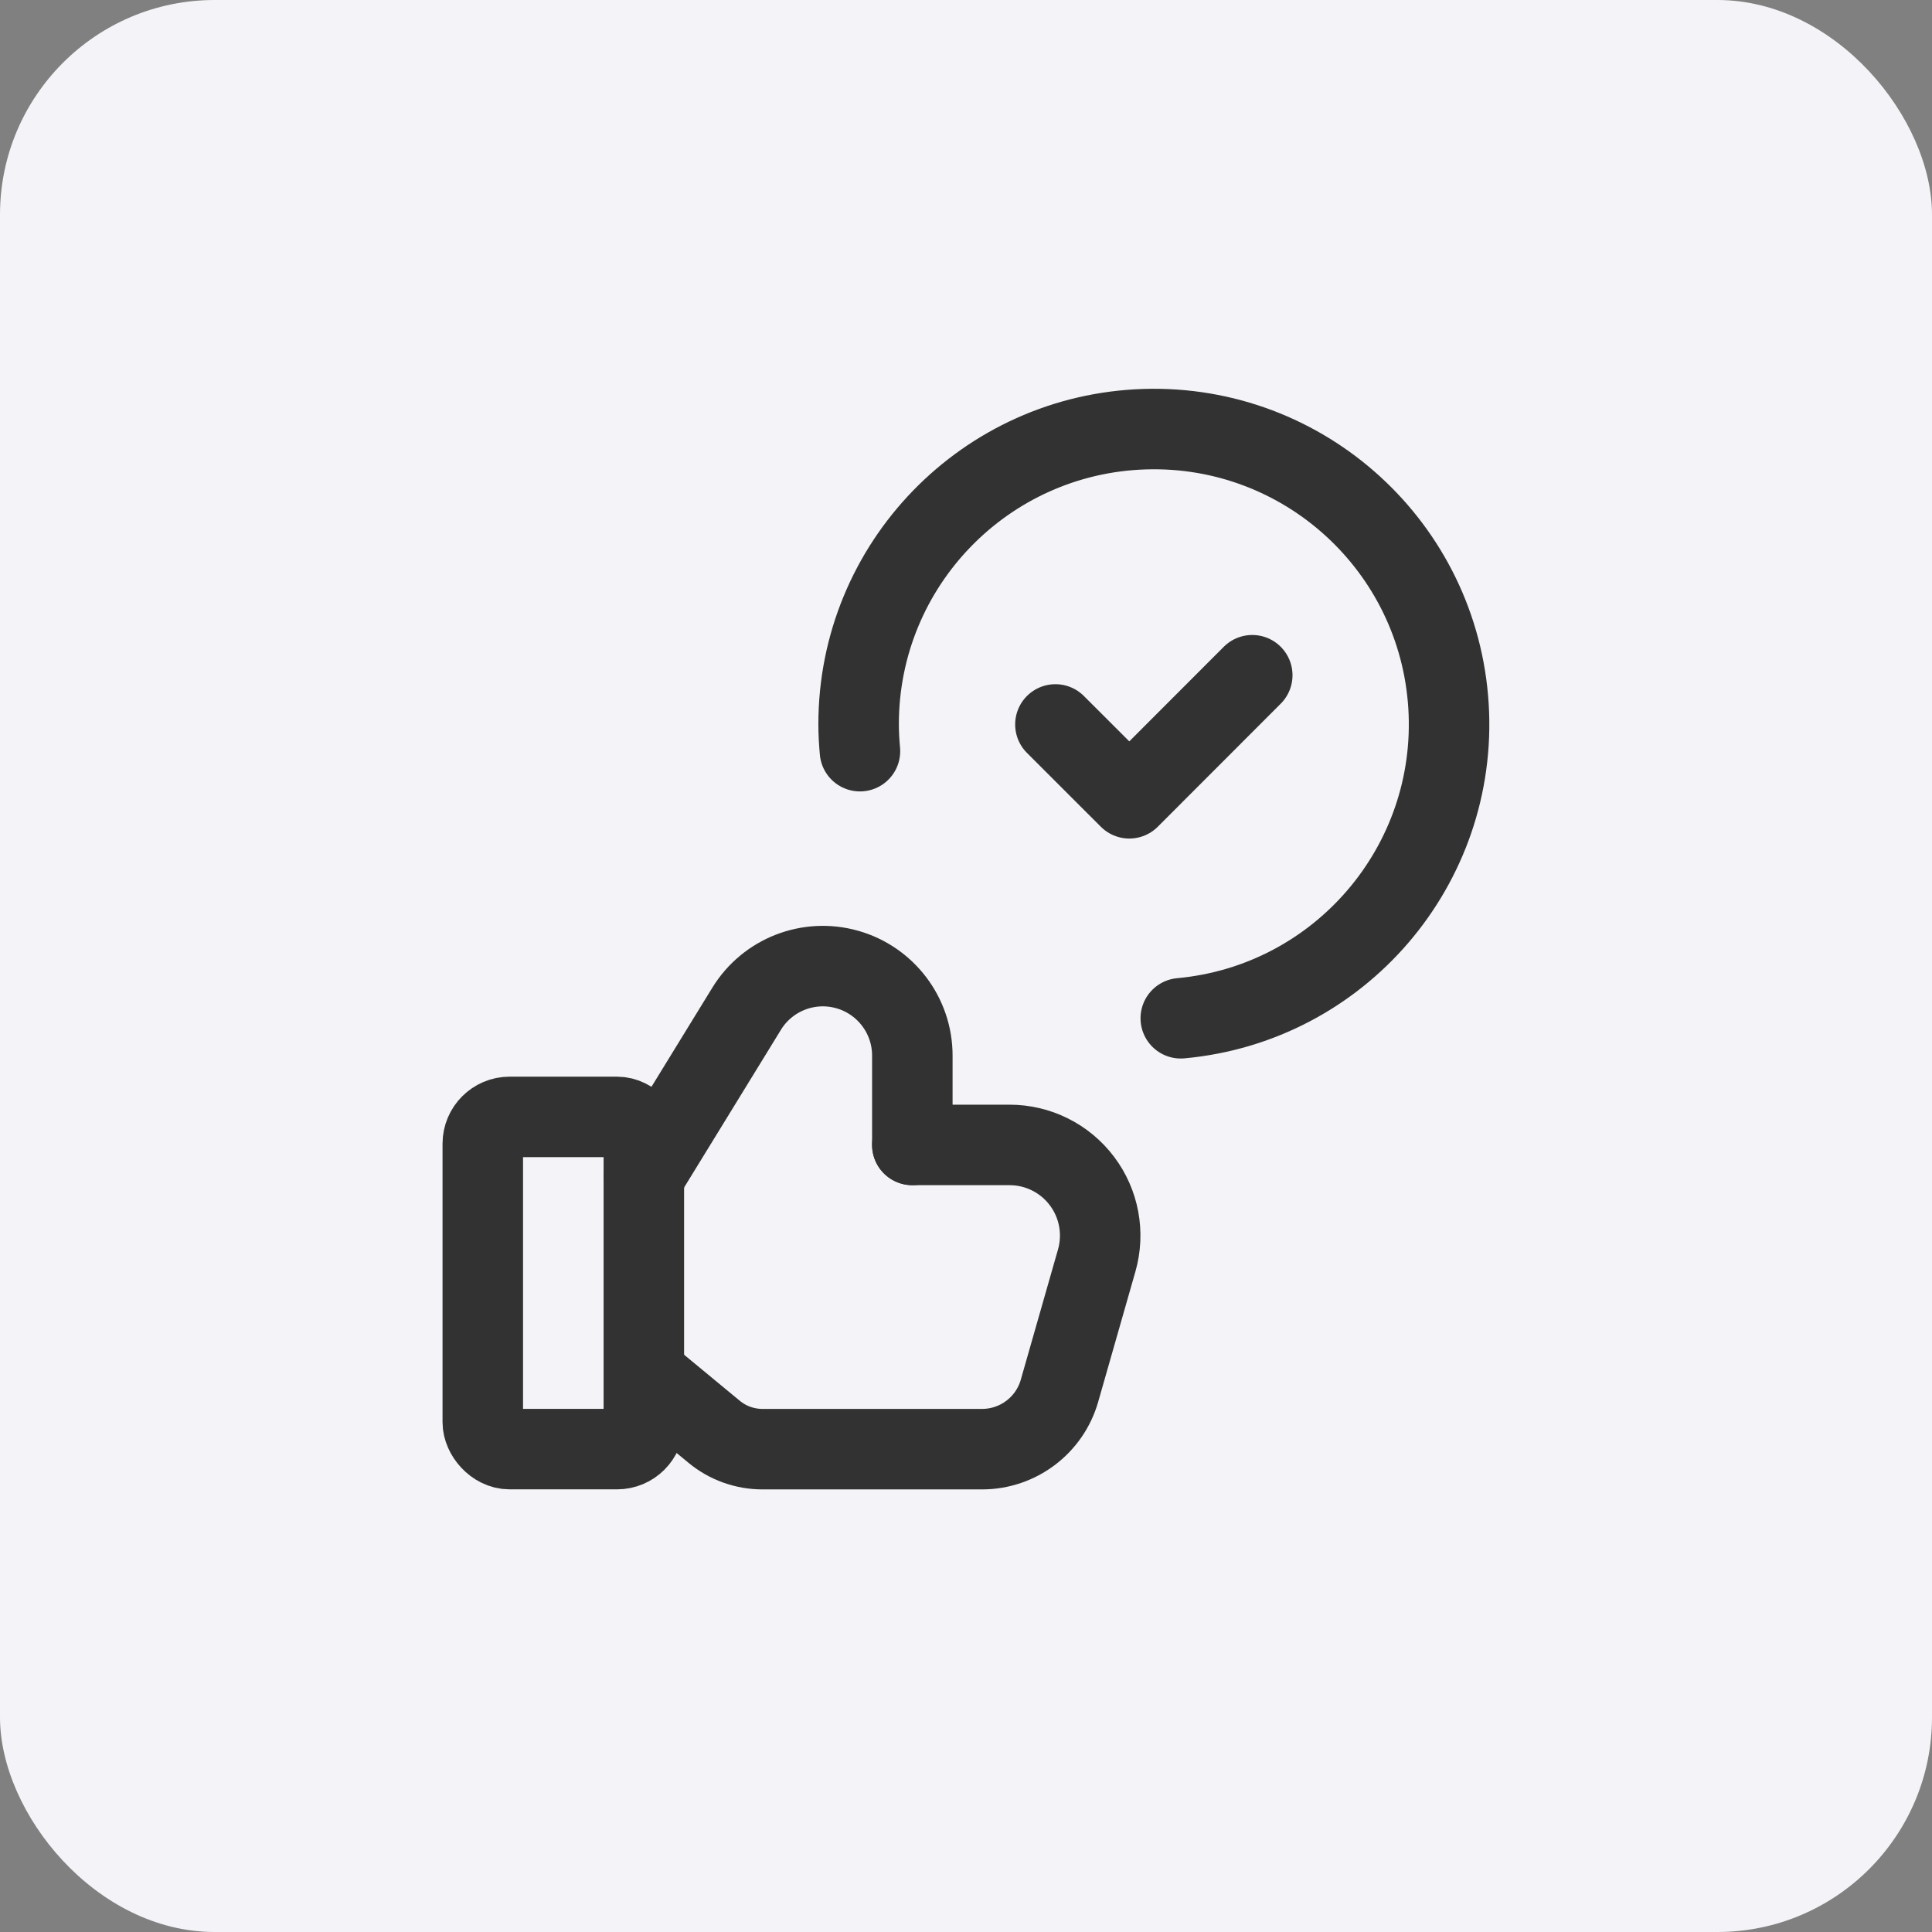
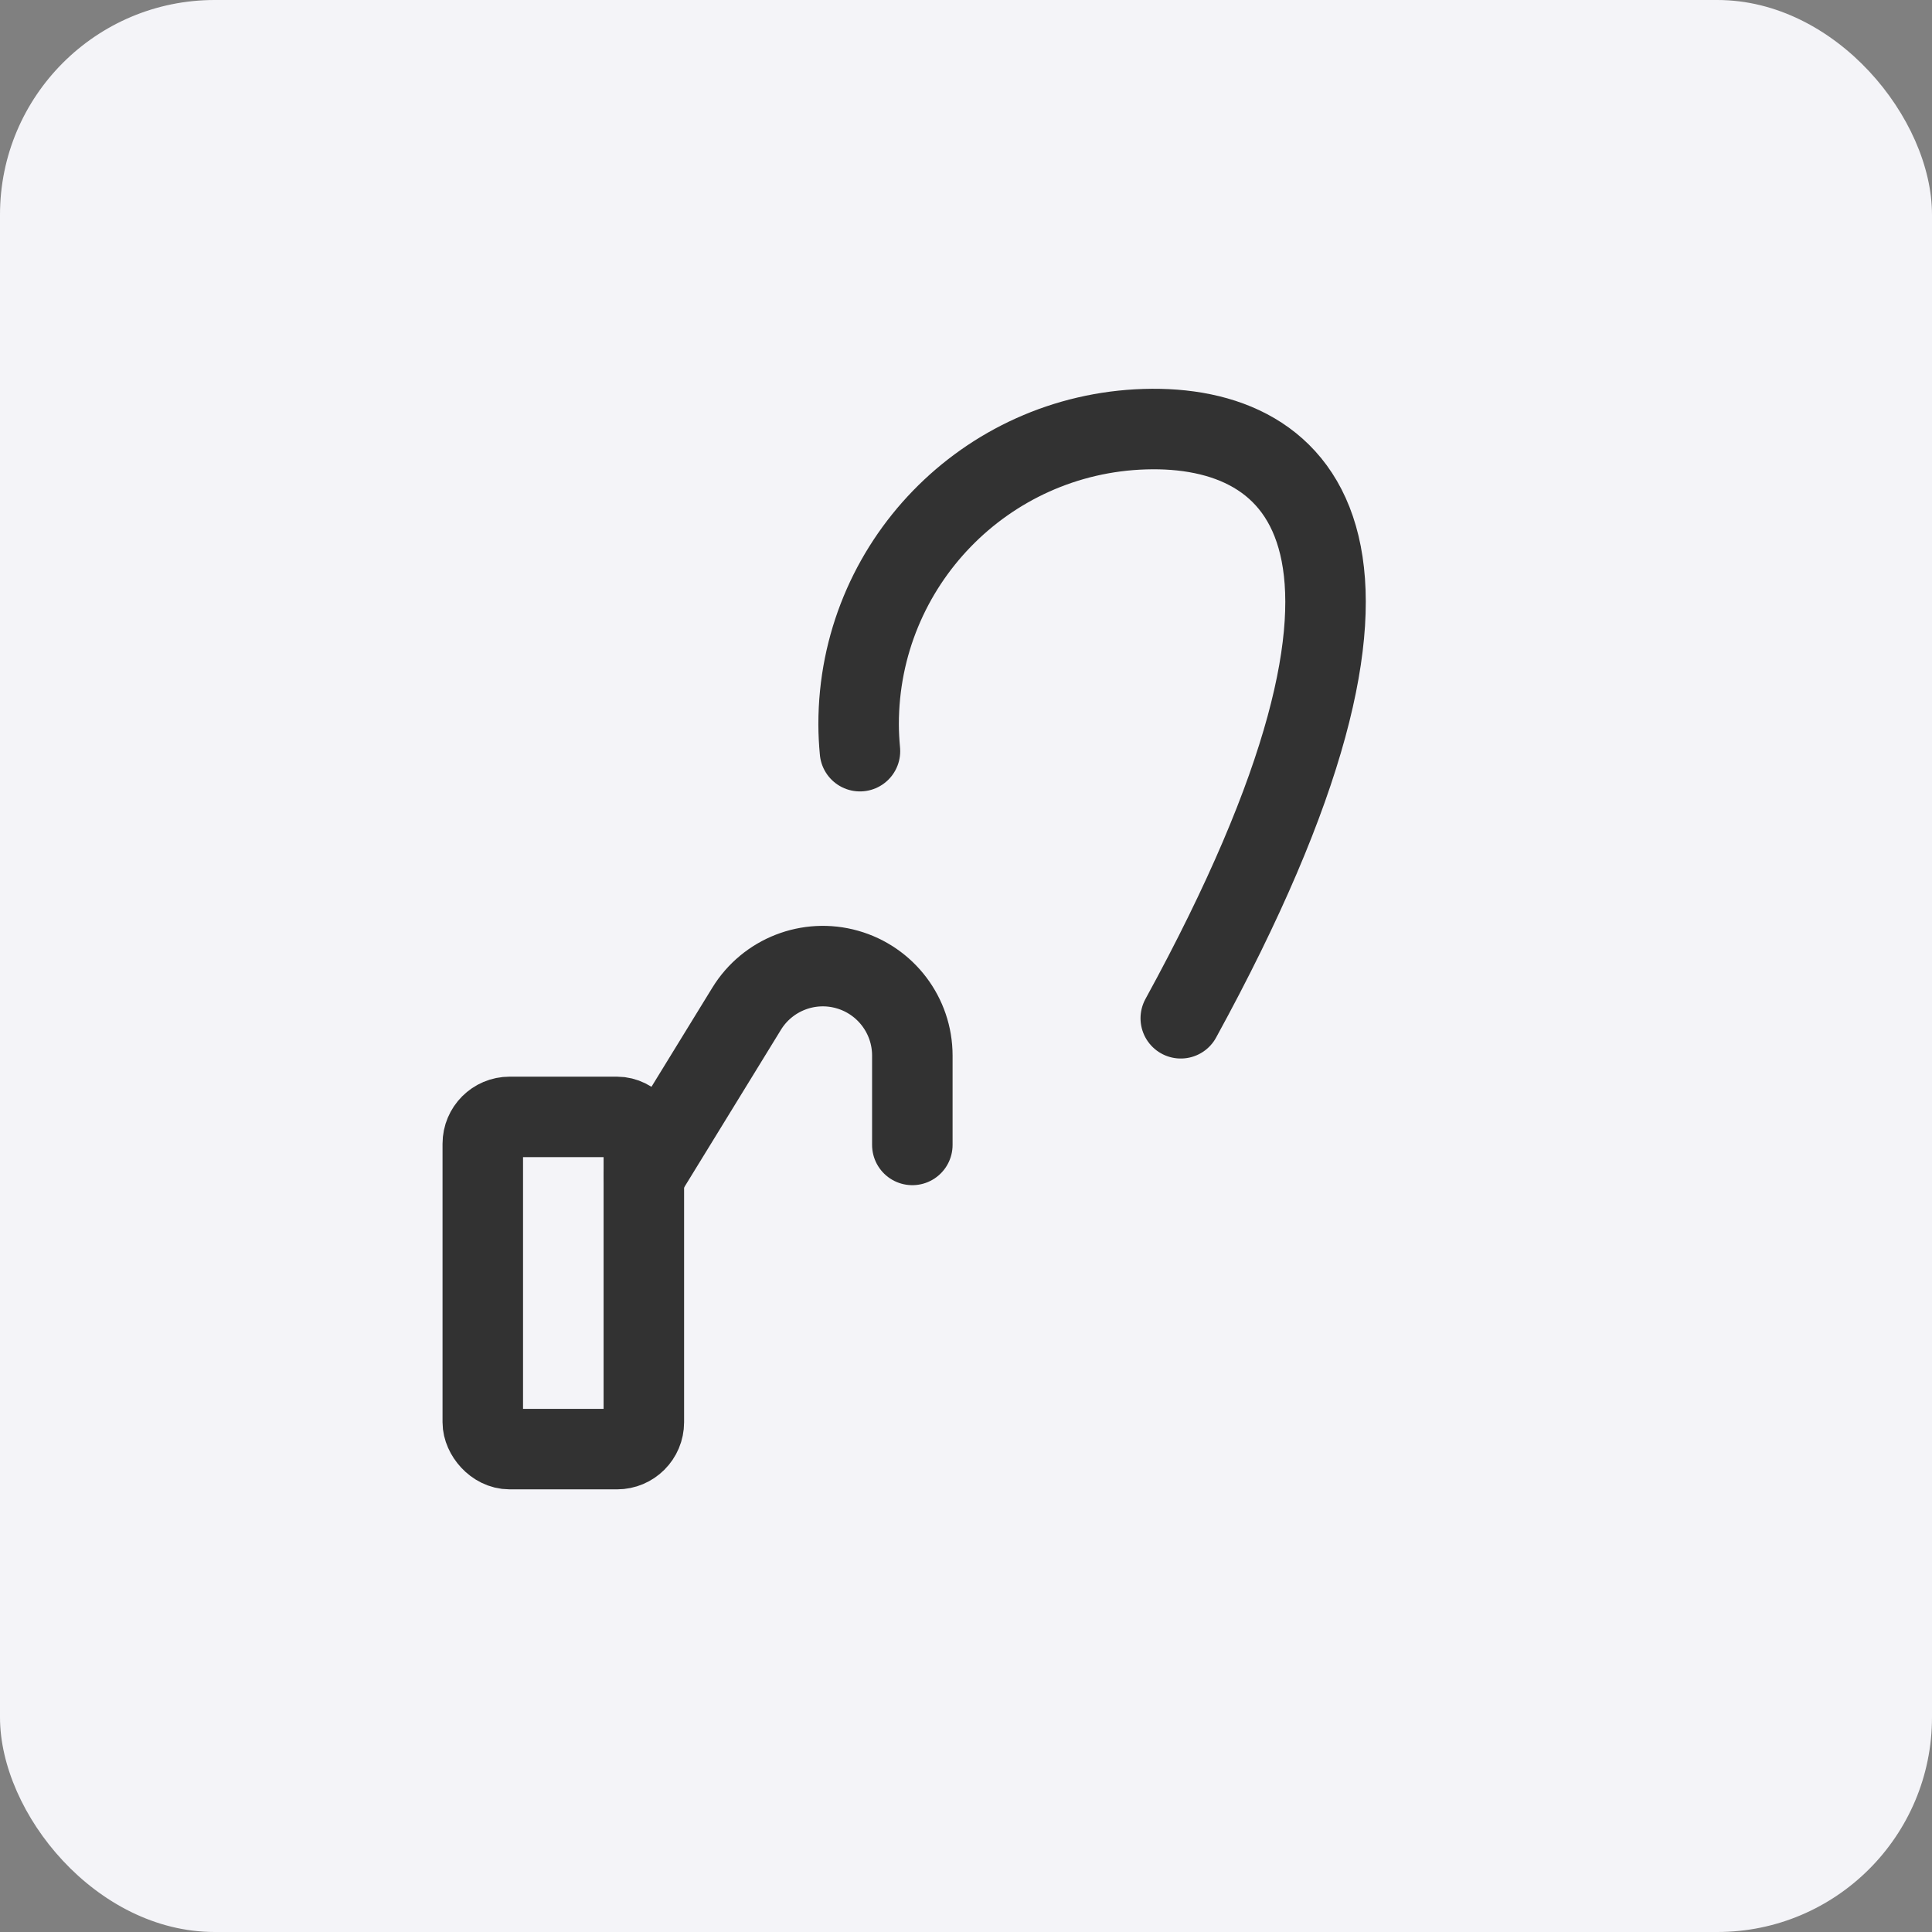
<svg xmlns="http://www.w3.org/2000/svg" width="36" height="36" viewBox="0 0 36 36" fill="none">
  <rect x="0" y="0" width="36" height="36" fill="#808080" stroke="none" />
  <rect width="36" height="36" rx="4" fill="#F4F4F8" />
-   <path d="M23.334 12.582L21.043 14.875L19.666 13.499" stroke="#323232" stroke-width="1.5" stroke-linecap="round" stroke-linejoin="round" />
-   <path d="M22.002 18.974C24.962 18.703 27.172 16.128 26.991 13.16C26.81 10.193 24.304 7.906 21.332 7.997C18.36 8.088 15.998 10.523 15.999 13.496C15.999 13.665 16.009 13.832 16.024 13.997" stroke="#323232" stroke-width="1.5" stroke-linecap="round" stroke-linejoin="round" />
+   <path d="M22.002 18.974C26.81 10.193 24.304 7.906 21.332 7.997C18.36 8.088 15.998 10.523 15.999 13.496C15.999 13.665 16.009 13.832 16.024 13.997" stroke="#323232" stroke-width="1.5" stroke-linecap="round" stroke-linejoin="round" />
  <rect x="8.996" y="20.812" width="3.001" height="6.19" rx="0.5" stroke="#323232" stroke-width="1.5" stroke-linecap="round" stroke-linejoin="round" />
-   <path d="M12.092 25.675L13.308 26.68C13.561 26.889 13.879 27.003 14.208 27.003H18.299C18.969 27.003 19.558 26.559 19.742 25.915L20.436 23.486C20.581 22.977 20.479 22.428 20.16 22.006C19.841 21.583 19.342 21.334 18.812 21.334H17" stroke="#323232" stroke-width="1.5" stroke-linecap="round" stroke-linejoin="round" />
  <path d="M17 21.334V19.669C17 18.923 16.504 18.268 15.786 18.065C15.068 17.862 14.302 18.161 13.912 18.797L11.998 21.914" stroke="#323232" stroke-width="1.5" stroke-linecap="round" stroke-linejoin="round" />
</svg>